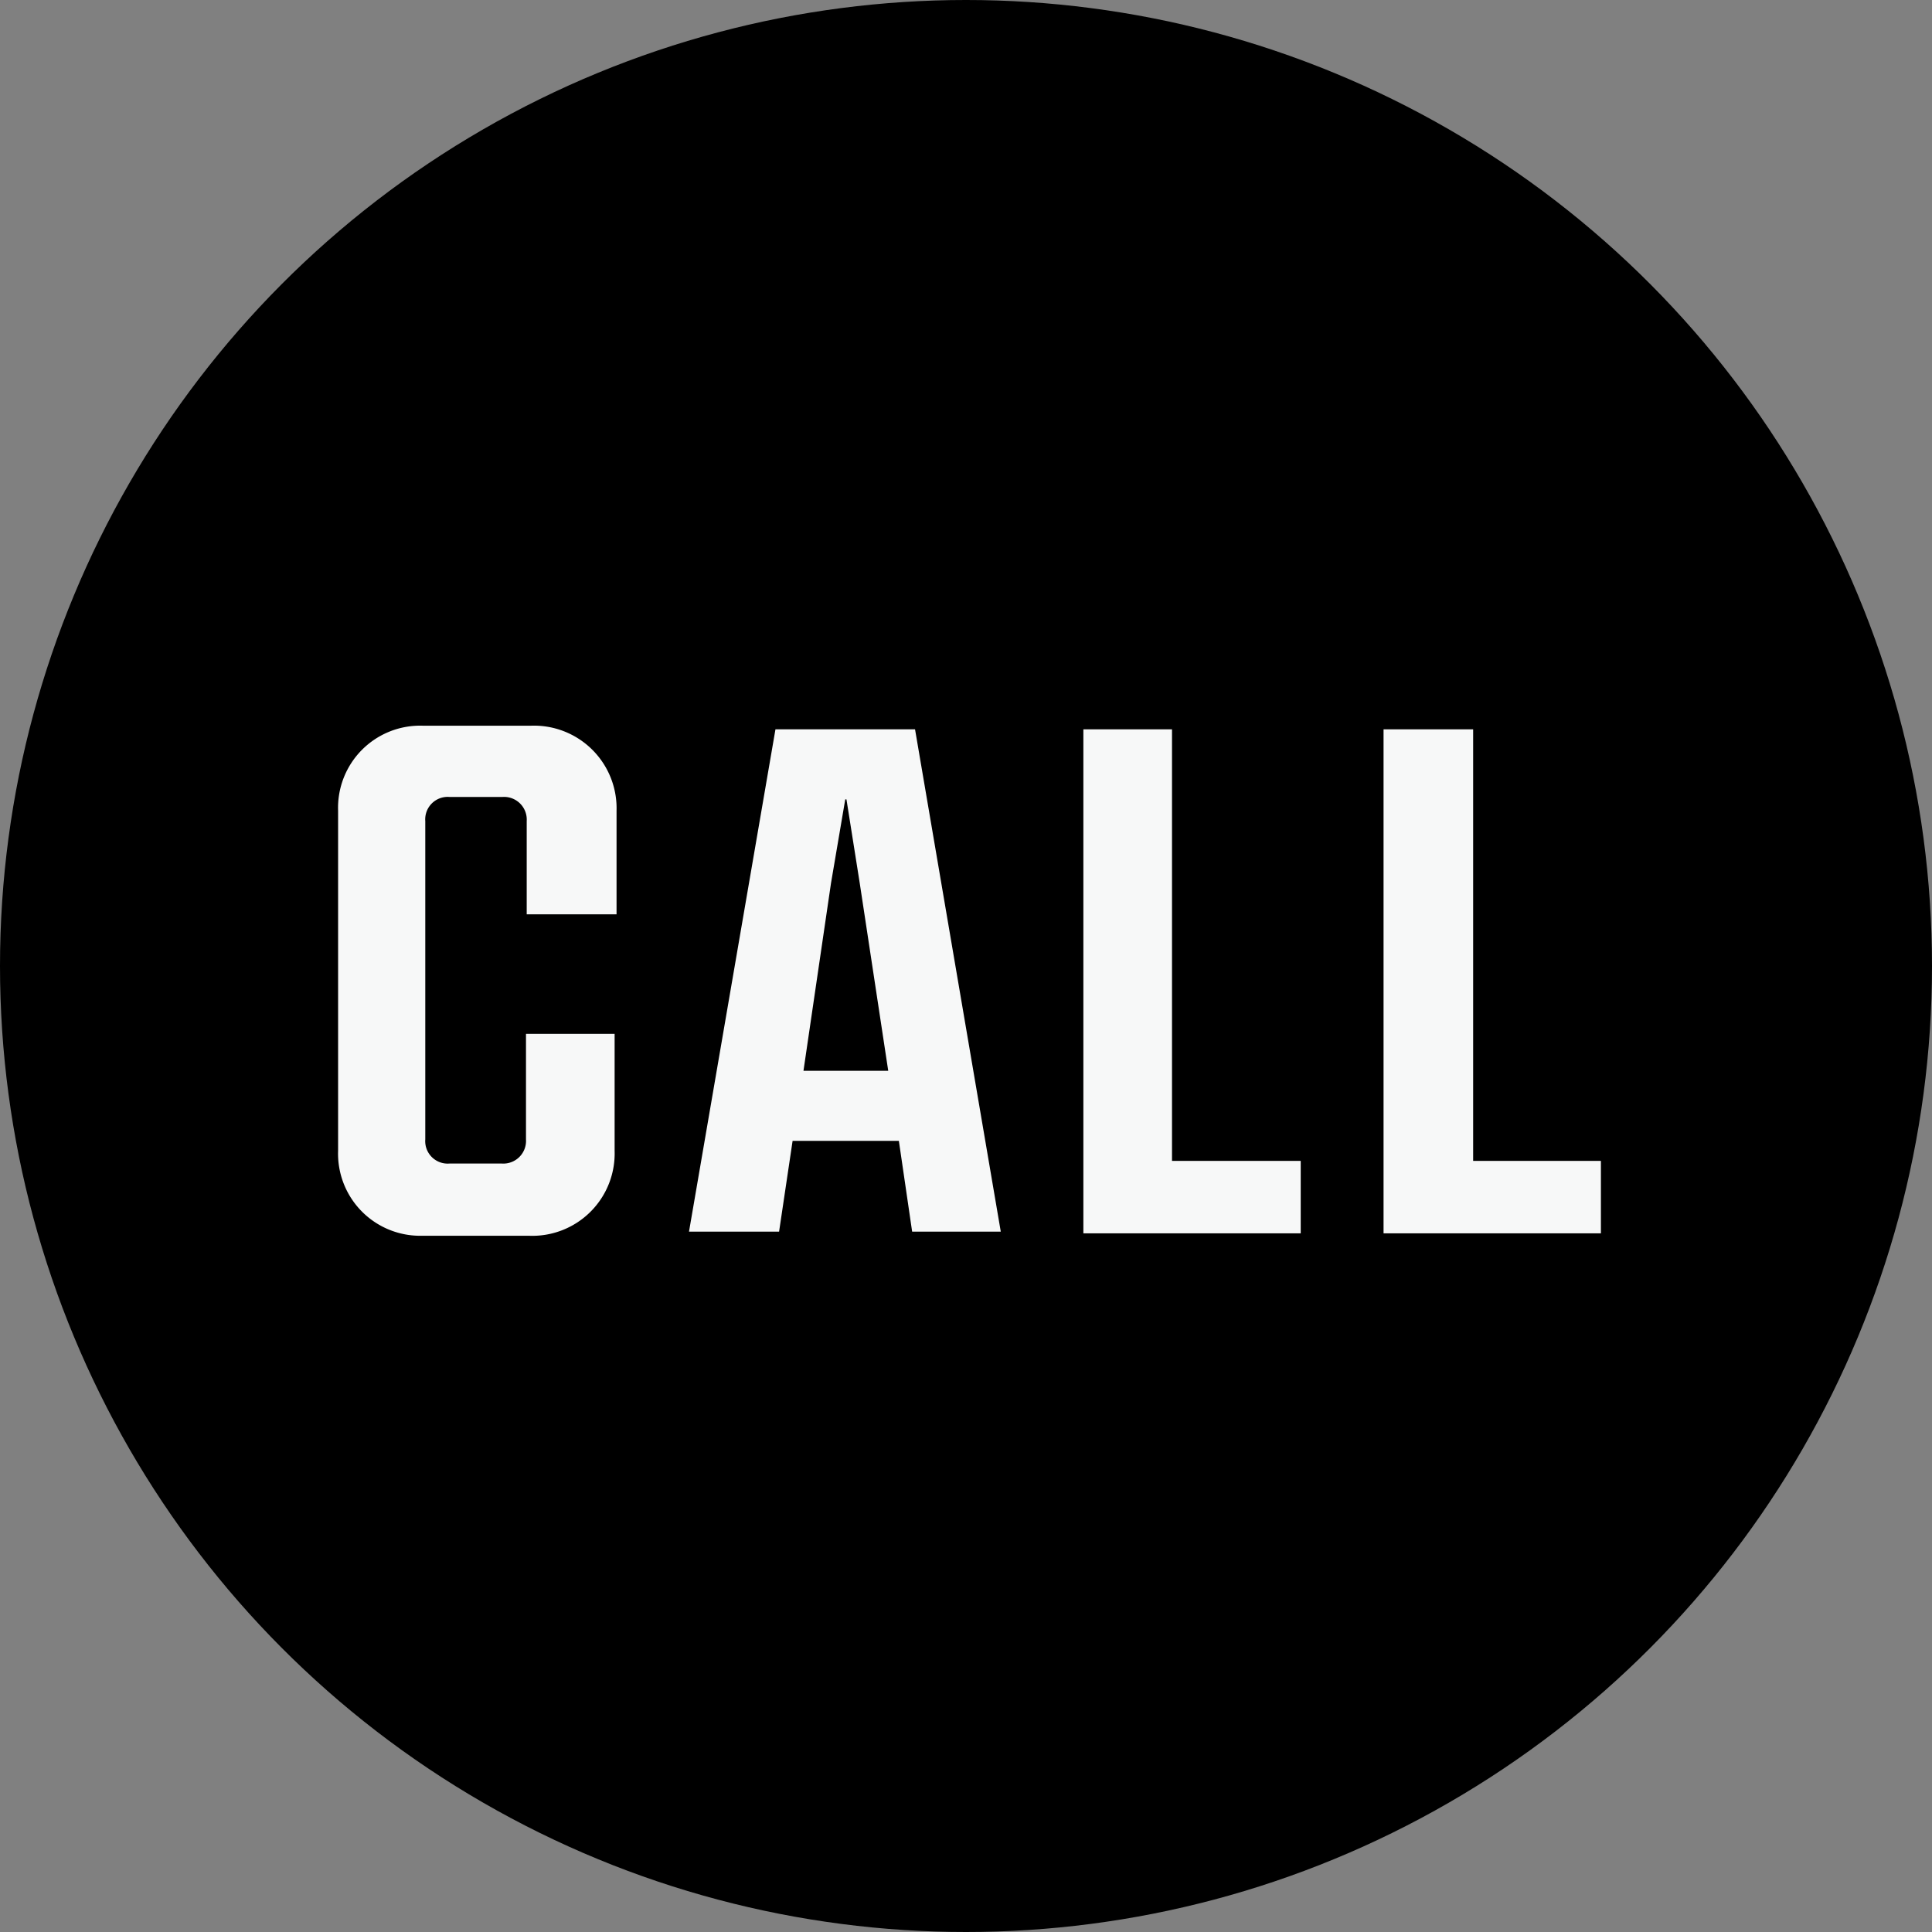
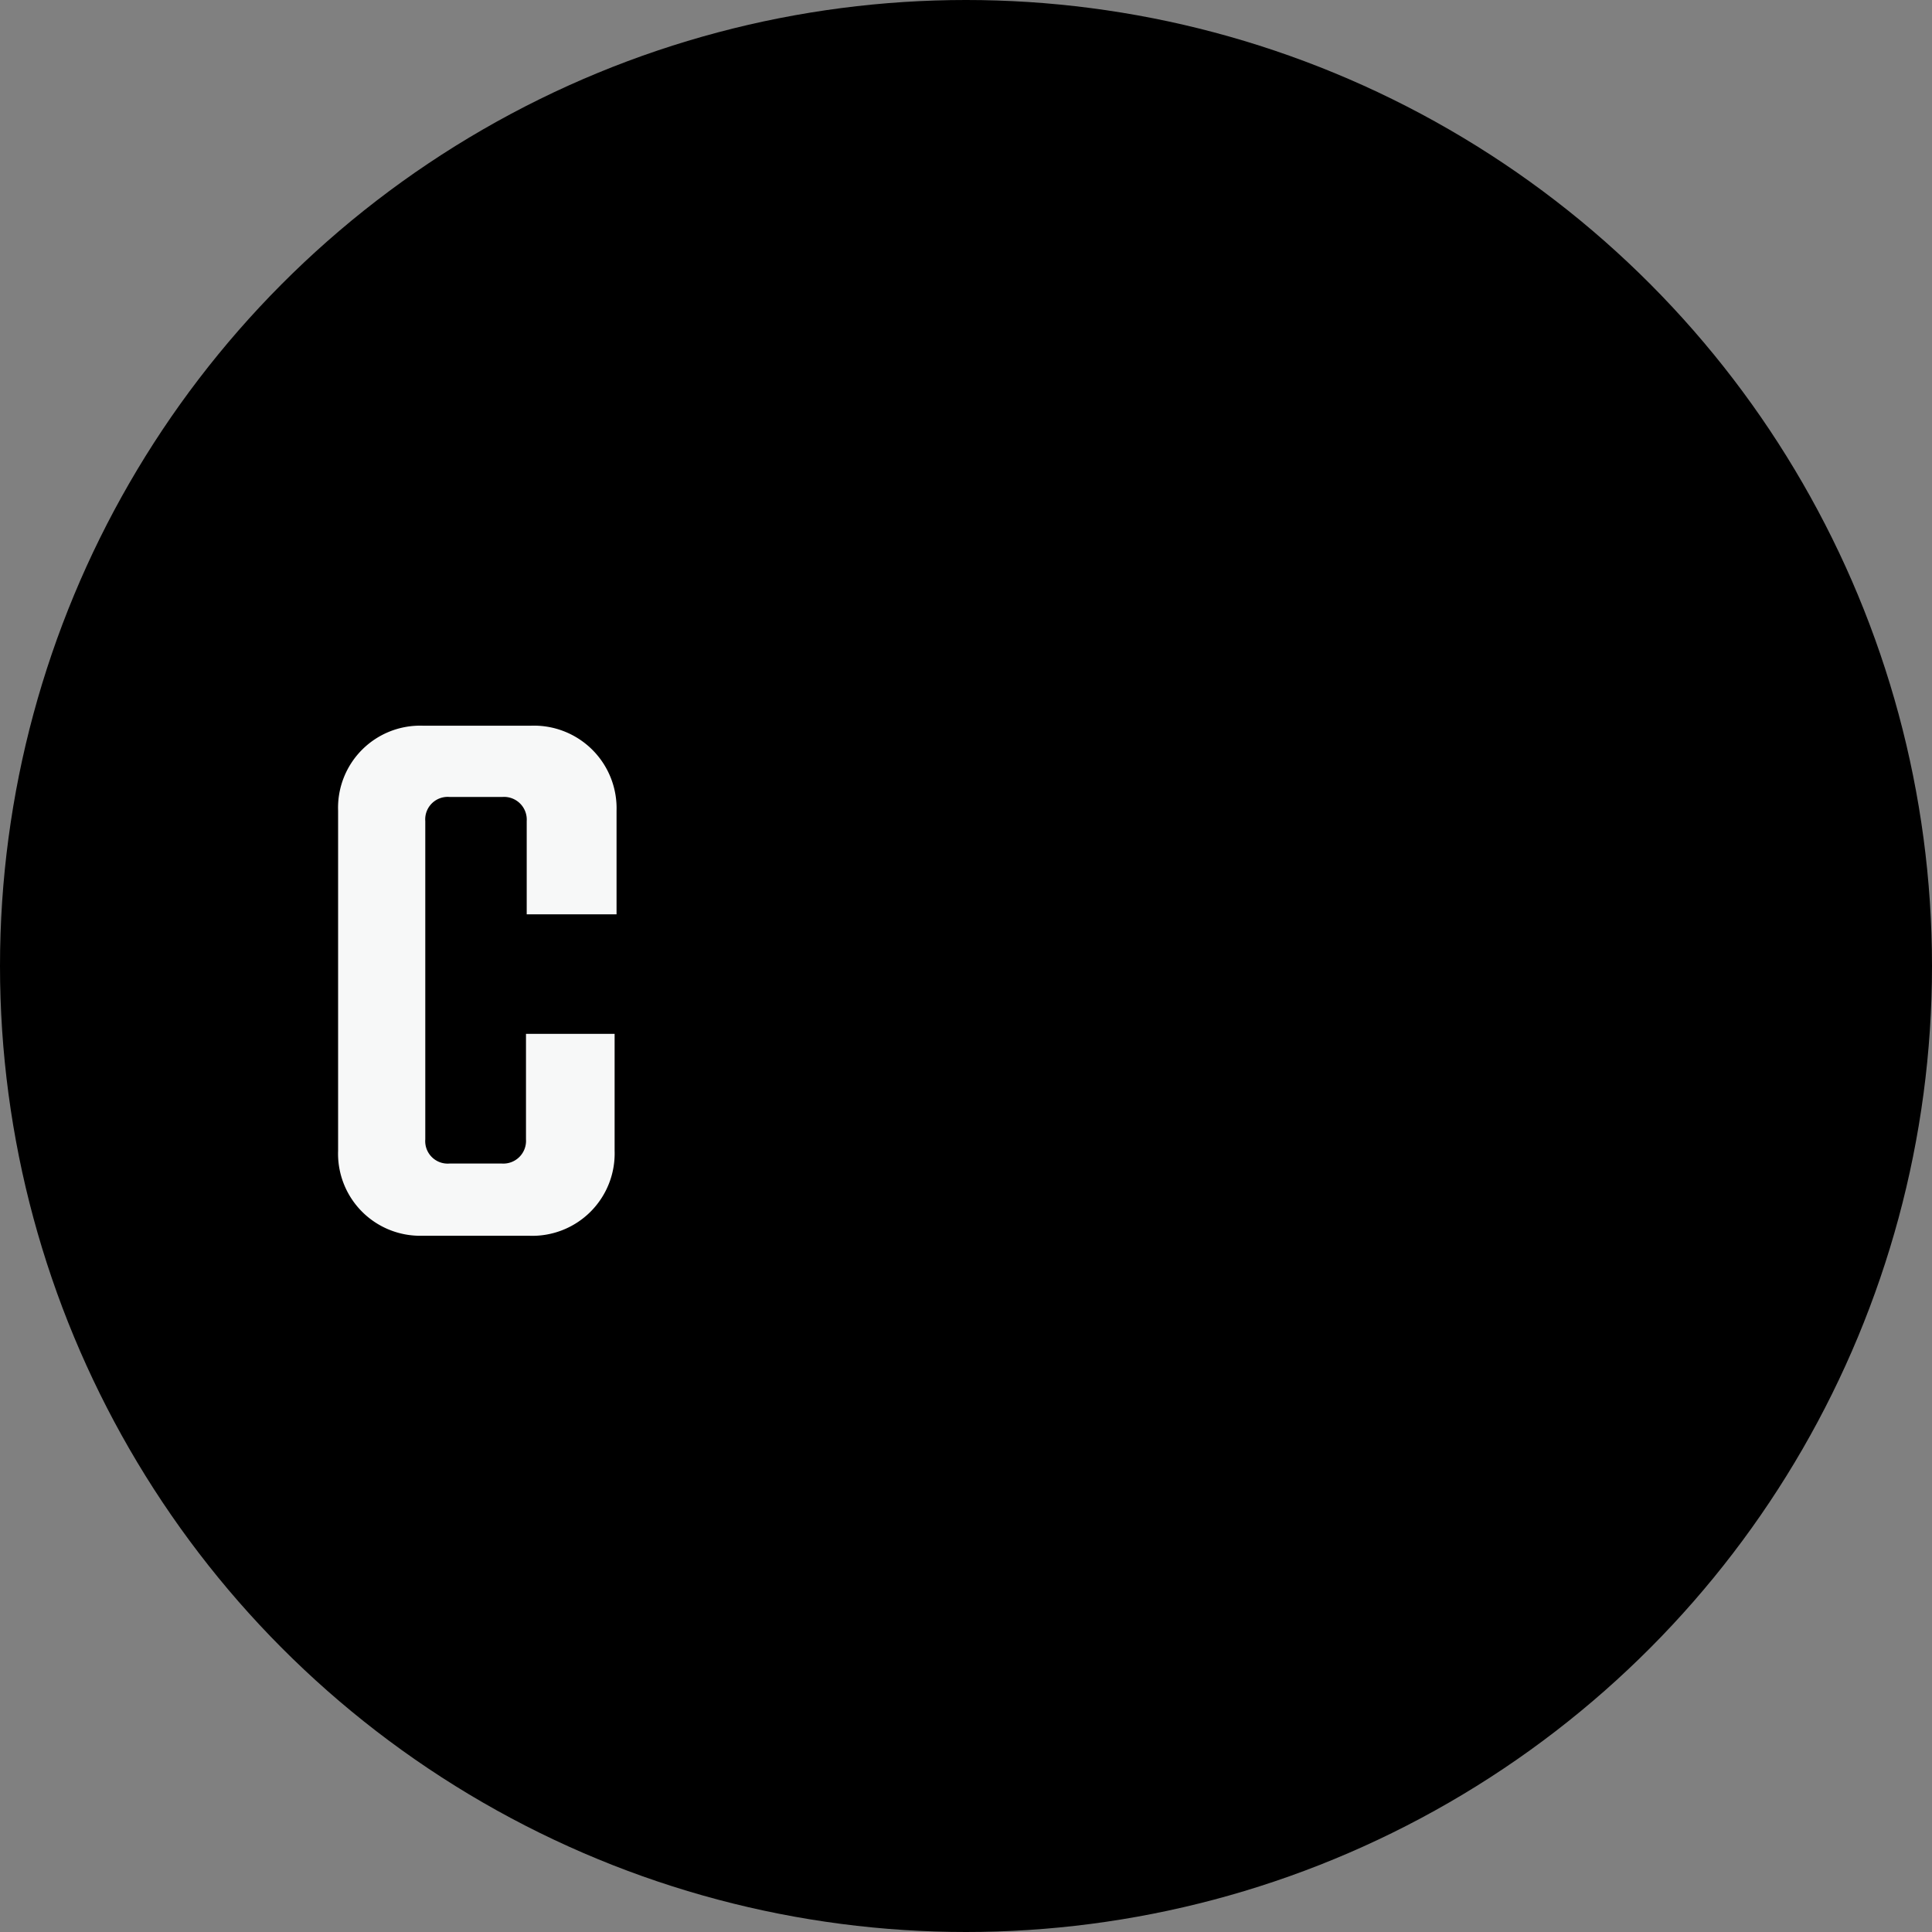
<svg xmlns="http://www.w3.org/2000/svg" viewBox="0 0 80 80">
  <rect x="0" y="0" width="80" height="80" fill="#808080" stroke="none" />
  <defs>
    <style>.cls-1{fill:#f7f8f8;}</style>
  </defs>
  <title>icon-call</title>
  <g id="Layer_2" data-name="Layer 2">
    <g id="Name3">
      <circle cx="40" cy="40" r="40" />
      <path class="cls-1" d="M14,47.65V33.57a3.4,3.4,0,0,1,3.52-3.52h4.46a3.42,3.42,0,0,1,3.55,3.52v4.29H21.81V34a.94.94,0,0,0-1-1H18.61a.93.93,0,0,0-1,1V47.18a.93.93,0,0,0,1,1h2.17a.94.94,0,0,0,1-1V42.81h3.67v4.84a3.41,3.41,0,0,1-3.55,3.52H17.47A3.4,3.4,0,0,1,14,47.65Z" />
-       <path class="cls-1" d="M37.22,47.24h-4.4L32.26,51H28.53L32.11,30.2h5.78L41.44,51H37.77Zm-.44-2.9L35.6,36.57l-.55-3.47H35l-.59,3.47-1.14,7.77Z" />
-       <path class="cls-1" d="M53.86,48.07v3h-9V30.2h3.67V48.07Z" />
-       <path class="cls-1" d="M66.29,48.07v3h-9V30.2H61V48.07Z" />
    </g>
  </g>
</svg>